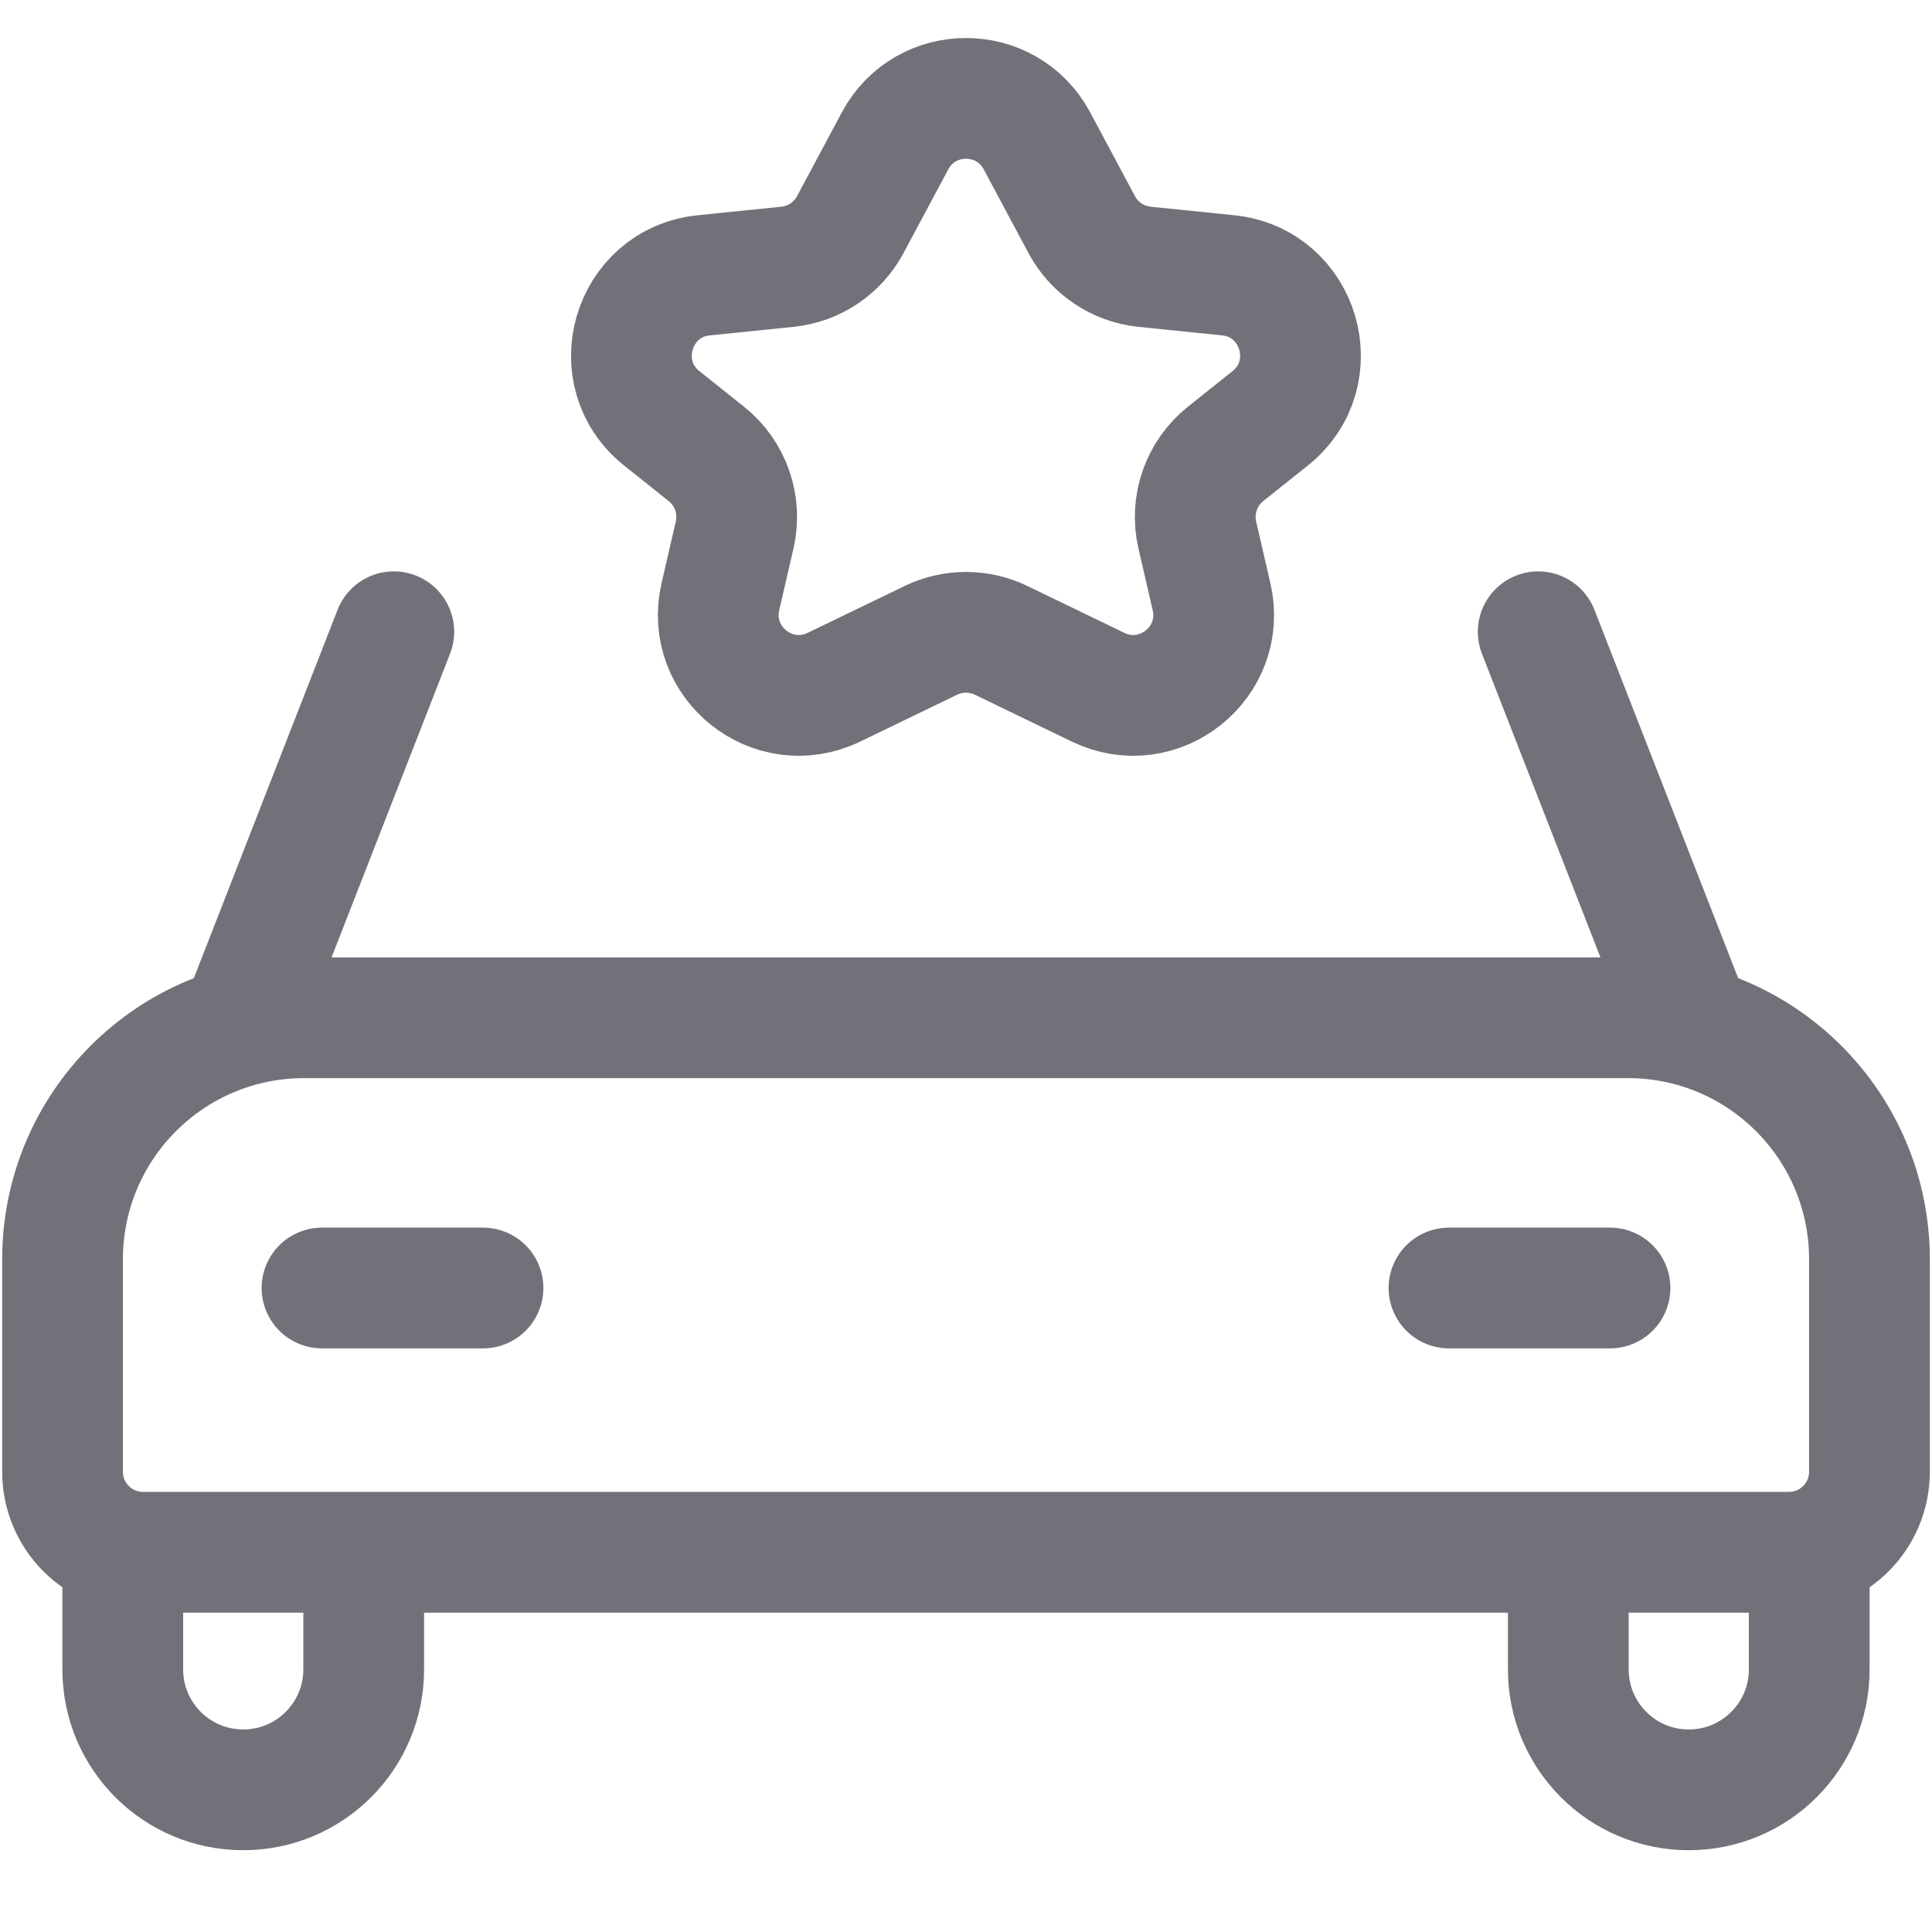
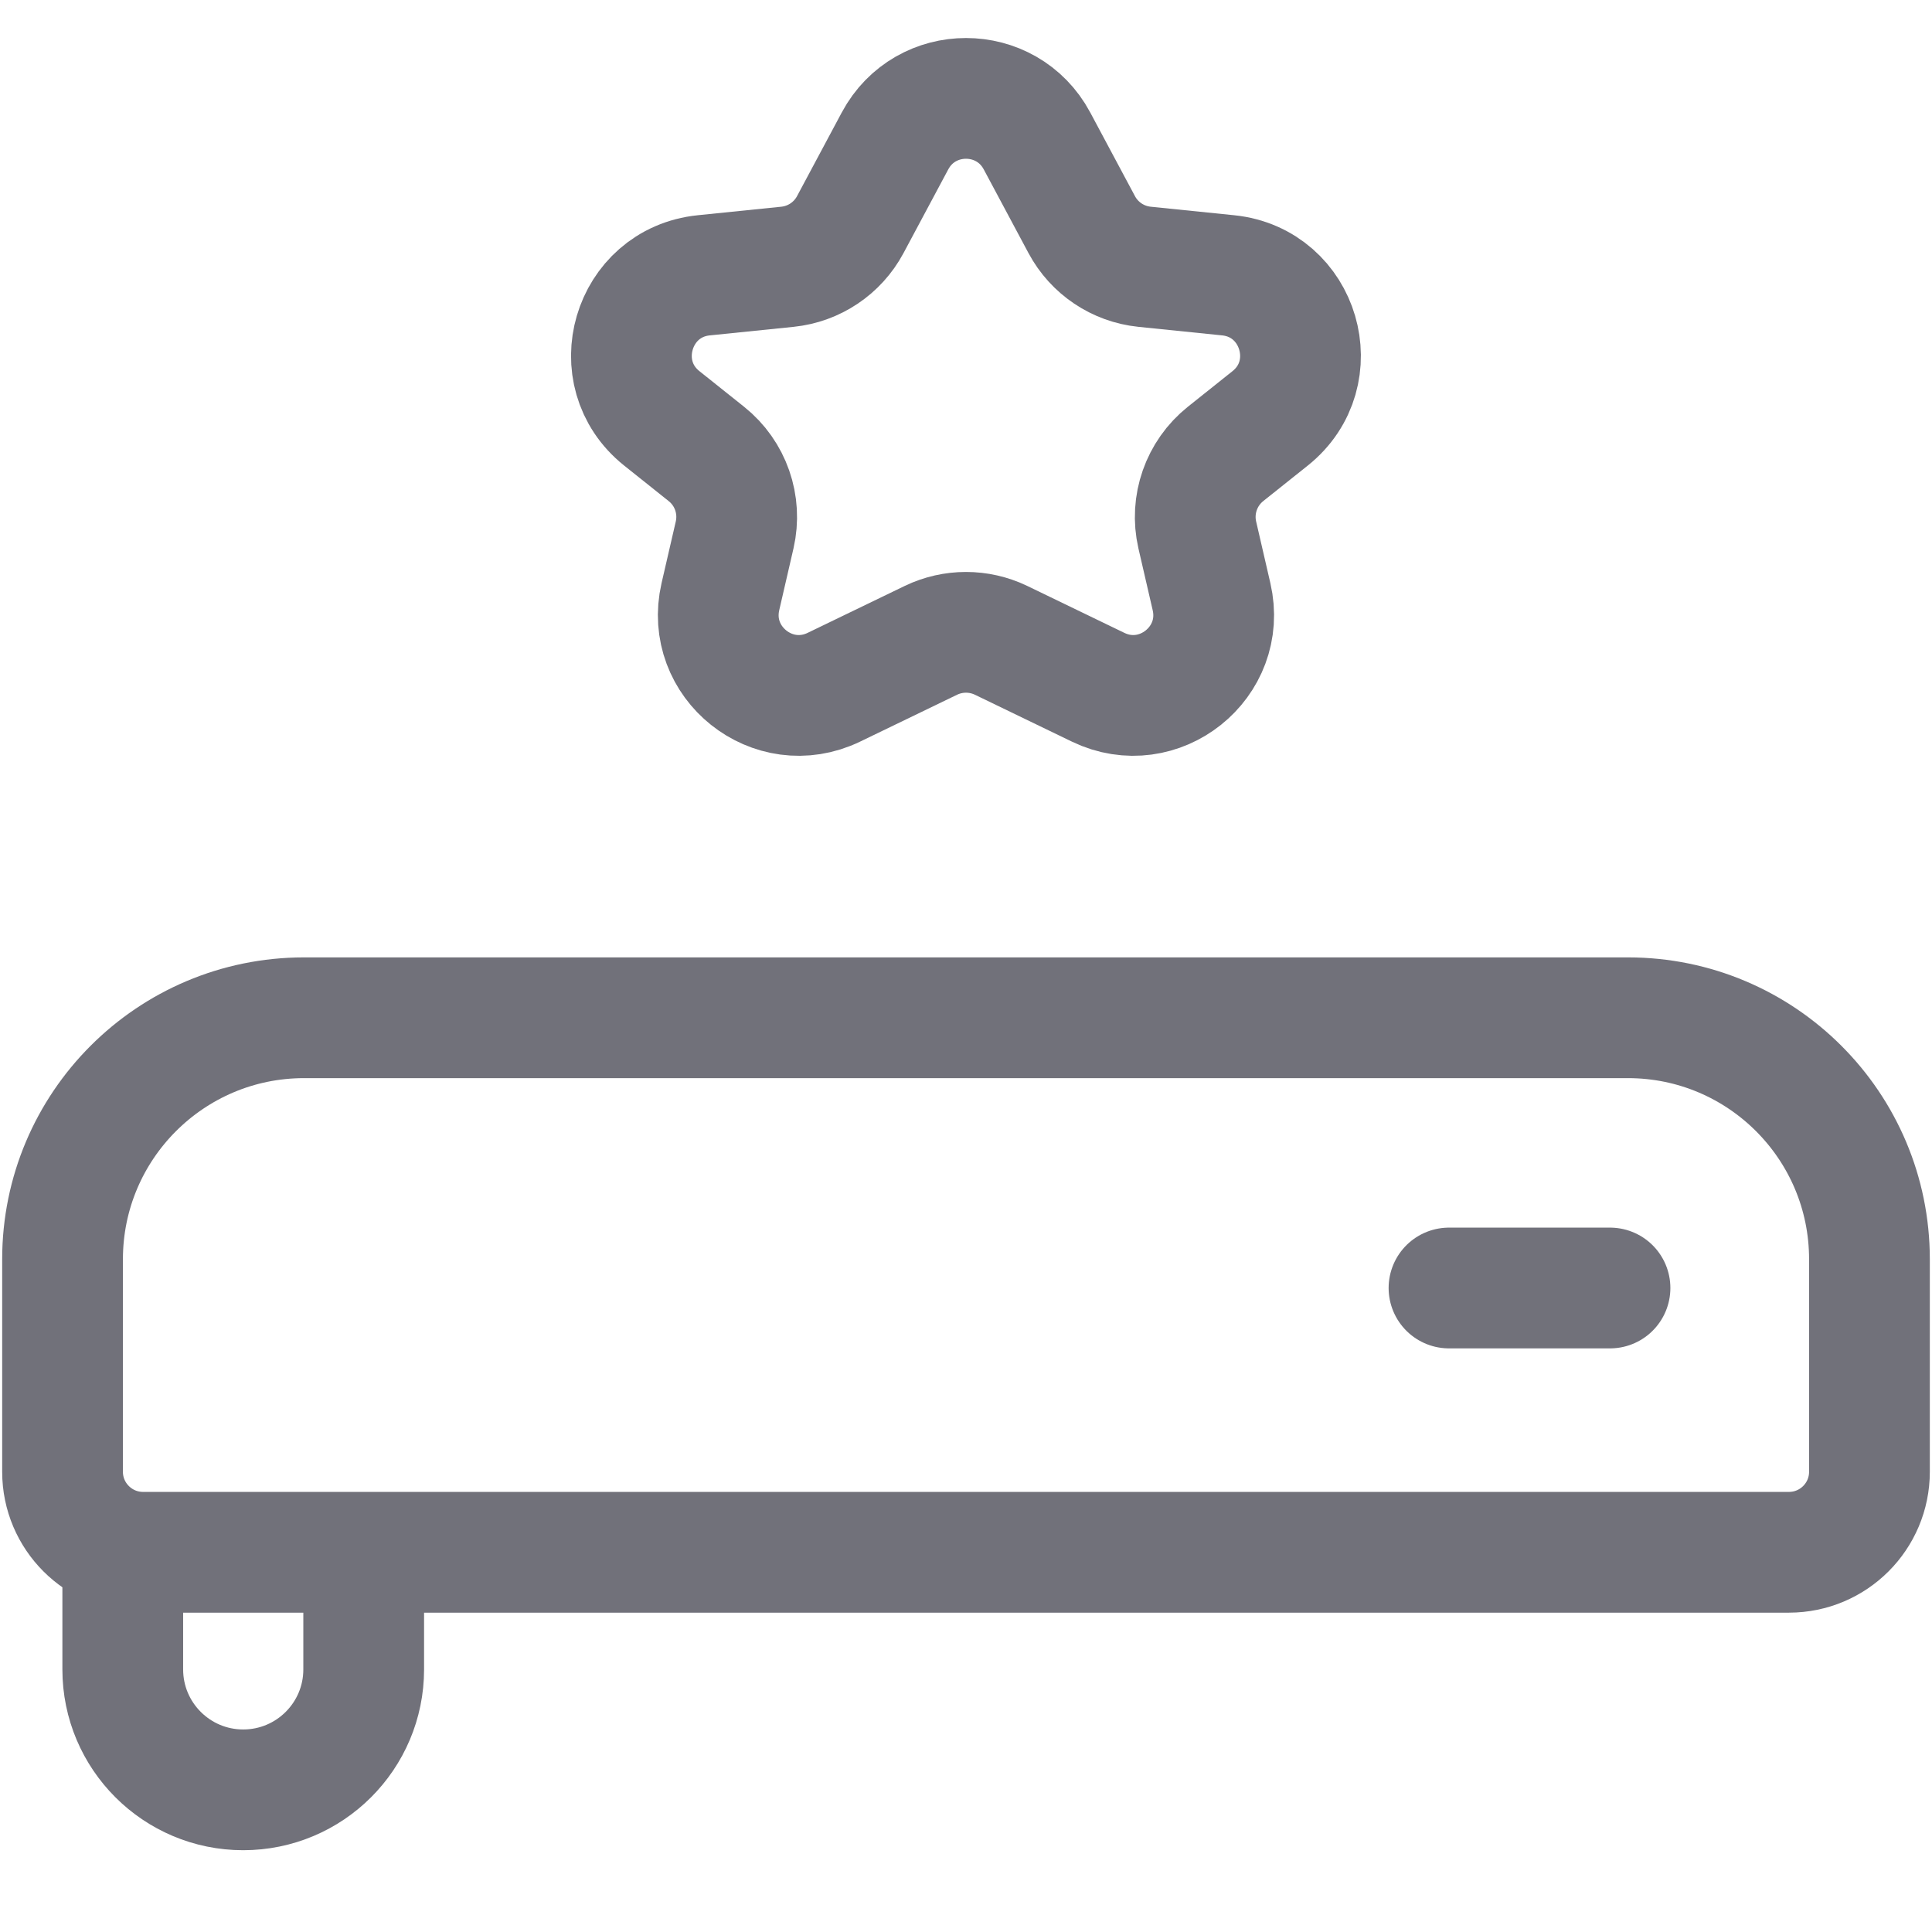
<svg xmlns="http://www.w3.org/2000/svg" width="800px" height="800px" viewBox="0 0 24 24" fill="none">
  <path d="M0.777 15.643C0.777 13.986 2.12 12.643 3.777 12.643H20.223C21.88 12.643 23.223 13.986 23.223 15.643V18.283C23.223 18.835 22.775 19.283 22.223 19.283H1.777C1.225 19.283 0.777 18.835 0.777 18.283V15.643Z" stroke="#71717A" stroke-width="1.5" />
-   <path d="M4 16H6" stroke="#71717A" stroke-width="1.5" stroke-linecap="round" stroke-linejoin="round" />
  <path d="M20 16H18" stroke="#71717A" stroke-width="1.5" stroke-linecap="round" stroke-linejoin="round" />
  <path d="M1.525 19.283V20.738C1.525 21.564 2.195 22.234 3.021 22.234V22.234C3.848 22.234 4.518 21.564 4.518 20.738V19.283" stroke="#71717A" stroke-width="1.5" />
-   <path d="M19.482 19.283V20.738C19.482 21.564 20.152 22.234 20.978 22.234V22.234C21.805 22.234 22.475 21.564 22.475 20.738V19.283" stroke="#71717A" stroke-width="1.5" />
-   <path d="M3.021 12.643L4.892 7.848" stroke="#71717A" stroke-width="1.5" stroke-linecap="round" />
-   <path d="M20.979 12.643L19.108 7.848" stroke="#71717A" stroke-width="1.5" stroke-linecap="round" />
  <path d="M11.118 1.751C11.495 1.046 12.505 1.046 12.882 1.751L13.438 2.791C13.595 3.084 13.887 3.28 14.218 3.314L15.256 3.42C16.147 3.511 16.478 4.638 15.778 5.197L15.224 5.639C14.924 5.879 14.787 6.27 14.873 6.645L15.05 7.412C15.239 8.23 14.396 8.902 13.641 8.537L12.435 7.954C12.16 7.822 11.84 7.822 11.565 7.954L10.359 8.537C9.603 8.902 8.761 8.23 8.949 7.412L9.126 6.645C9.212 6.27 9.076 5.879 8.775 5.639L8.221 5.197C7.521 4.638 7.852 3.511 8.743 3.42L9.782 3.314C10.113 3.28 10.405 3.084 10.562 2.791L11.118 1.751Z" stroke="#71717A" stroke-width="1.5" />
</svg>